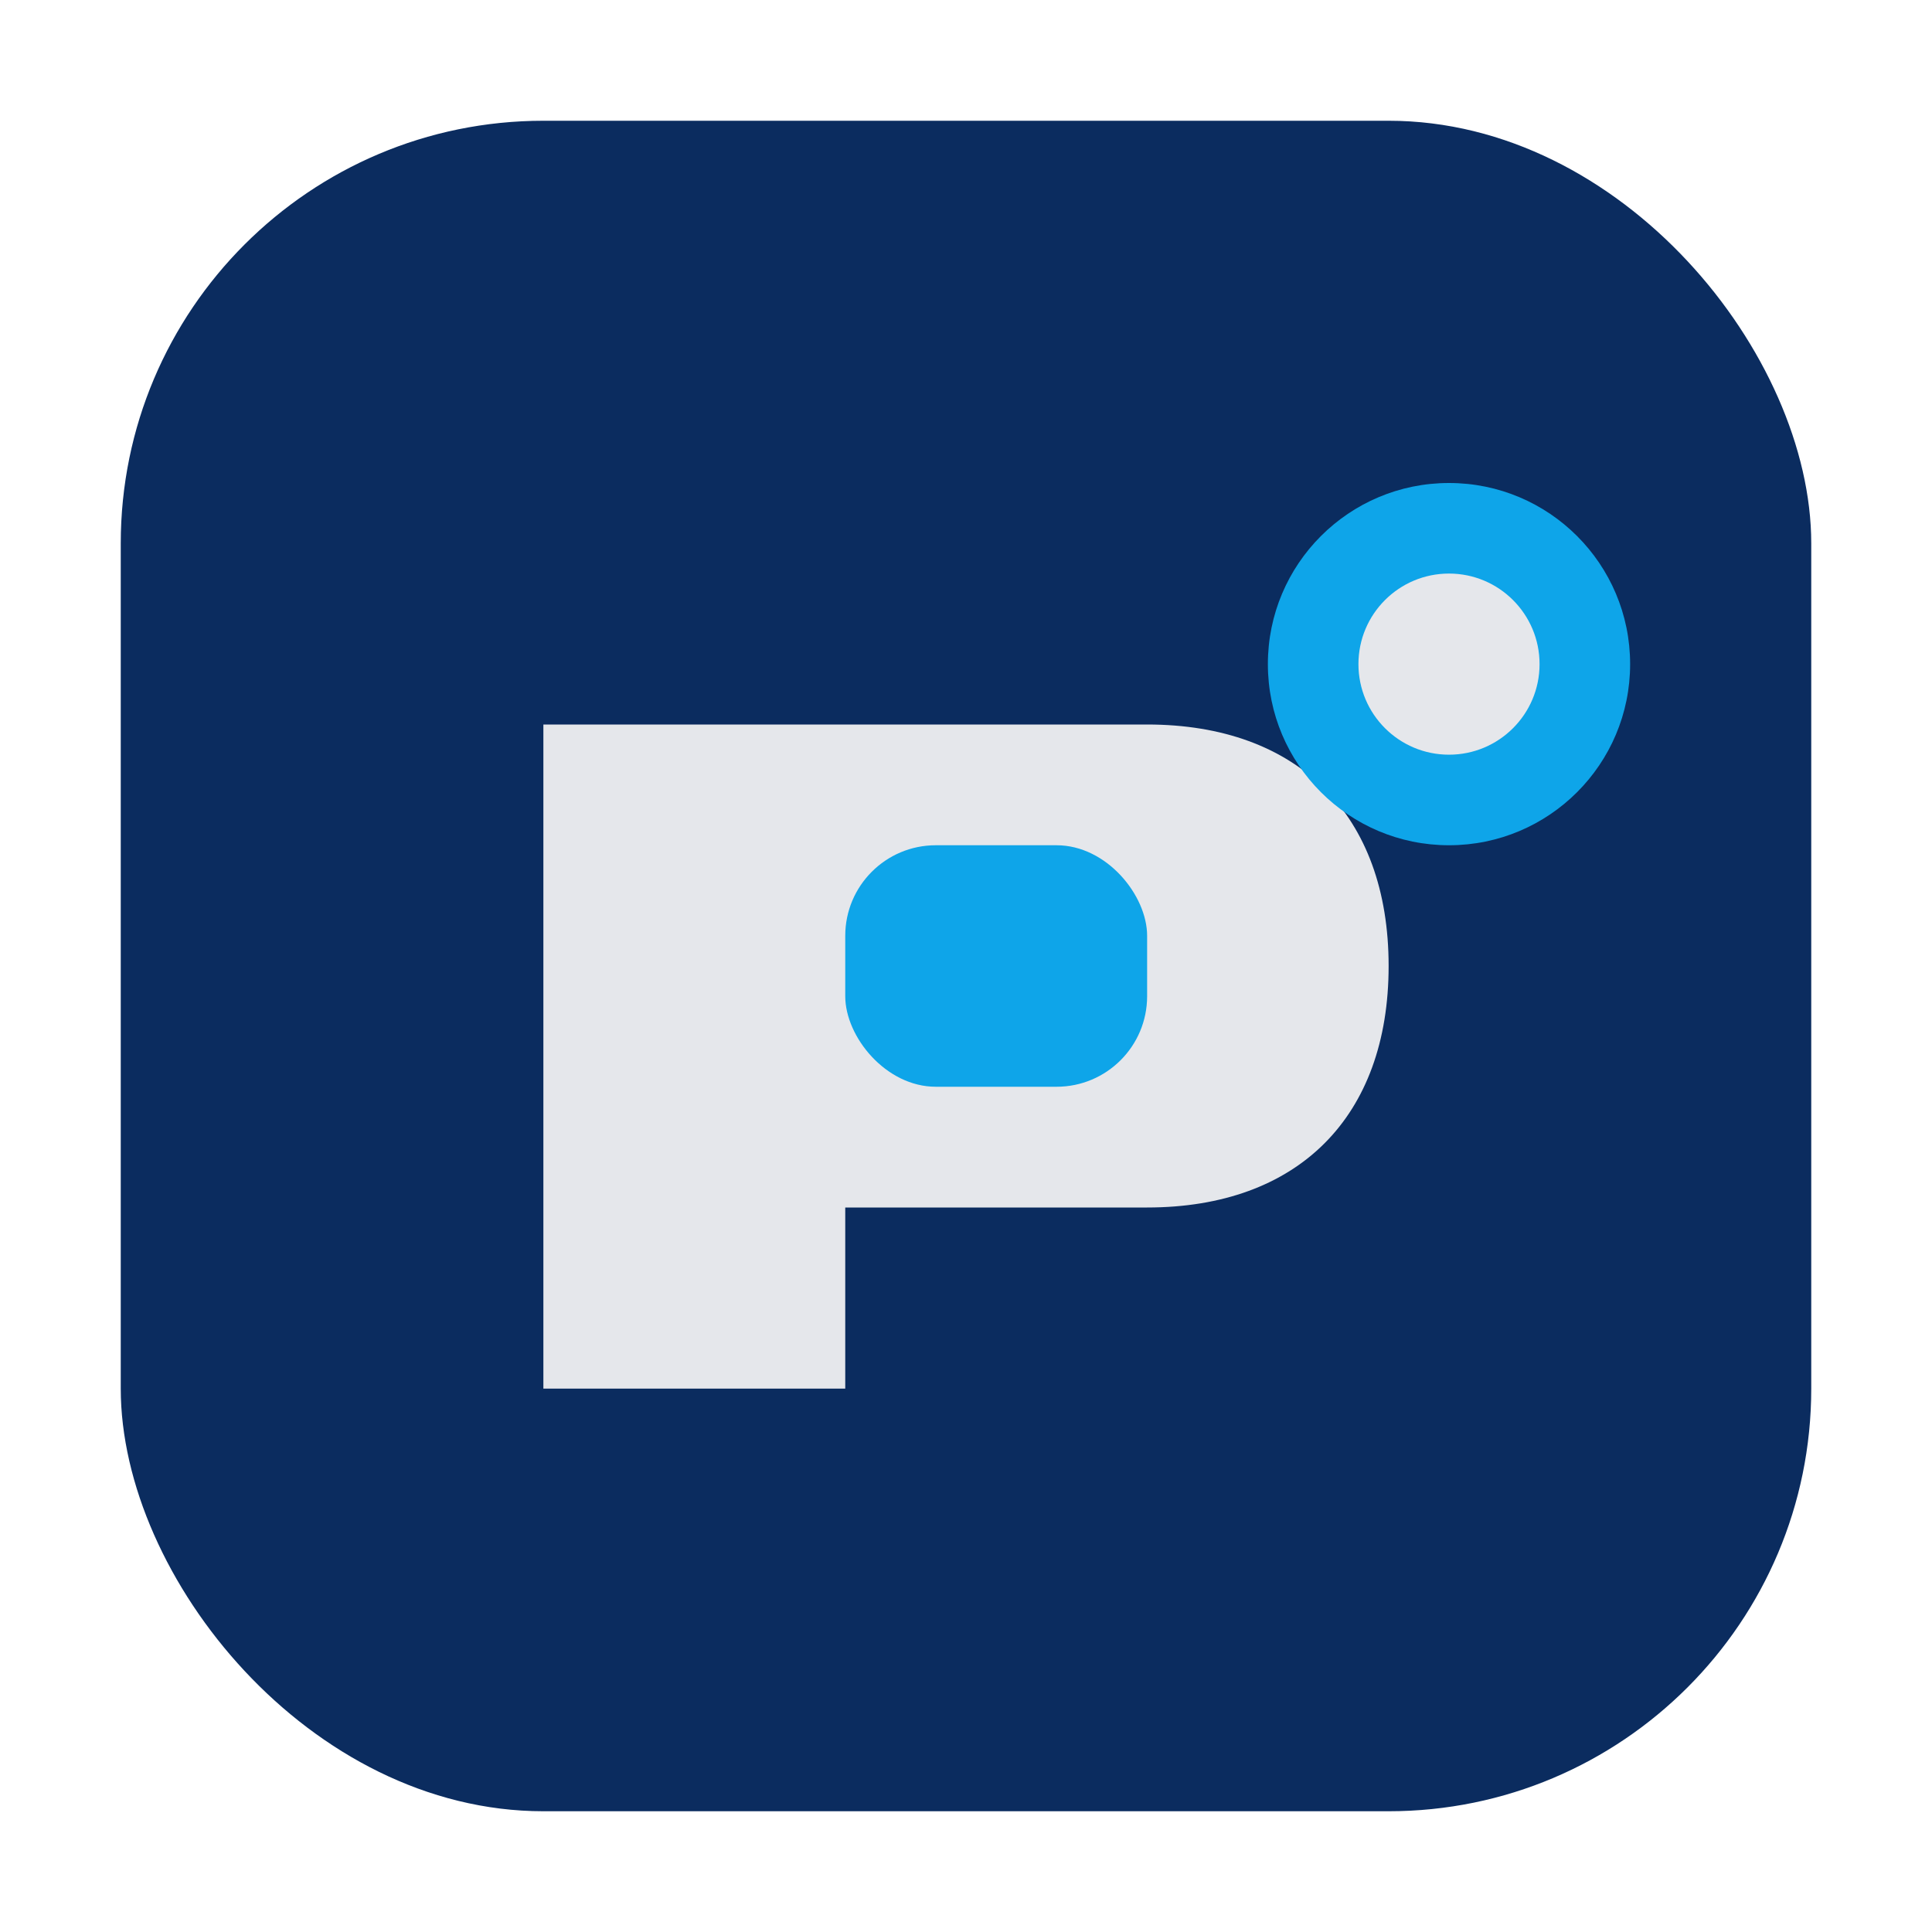
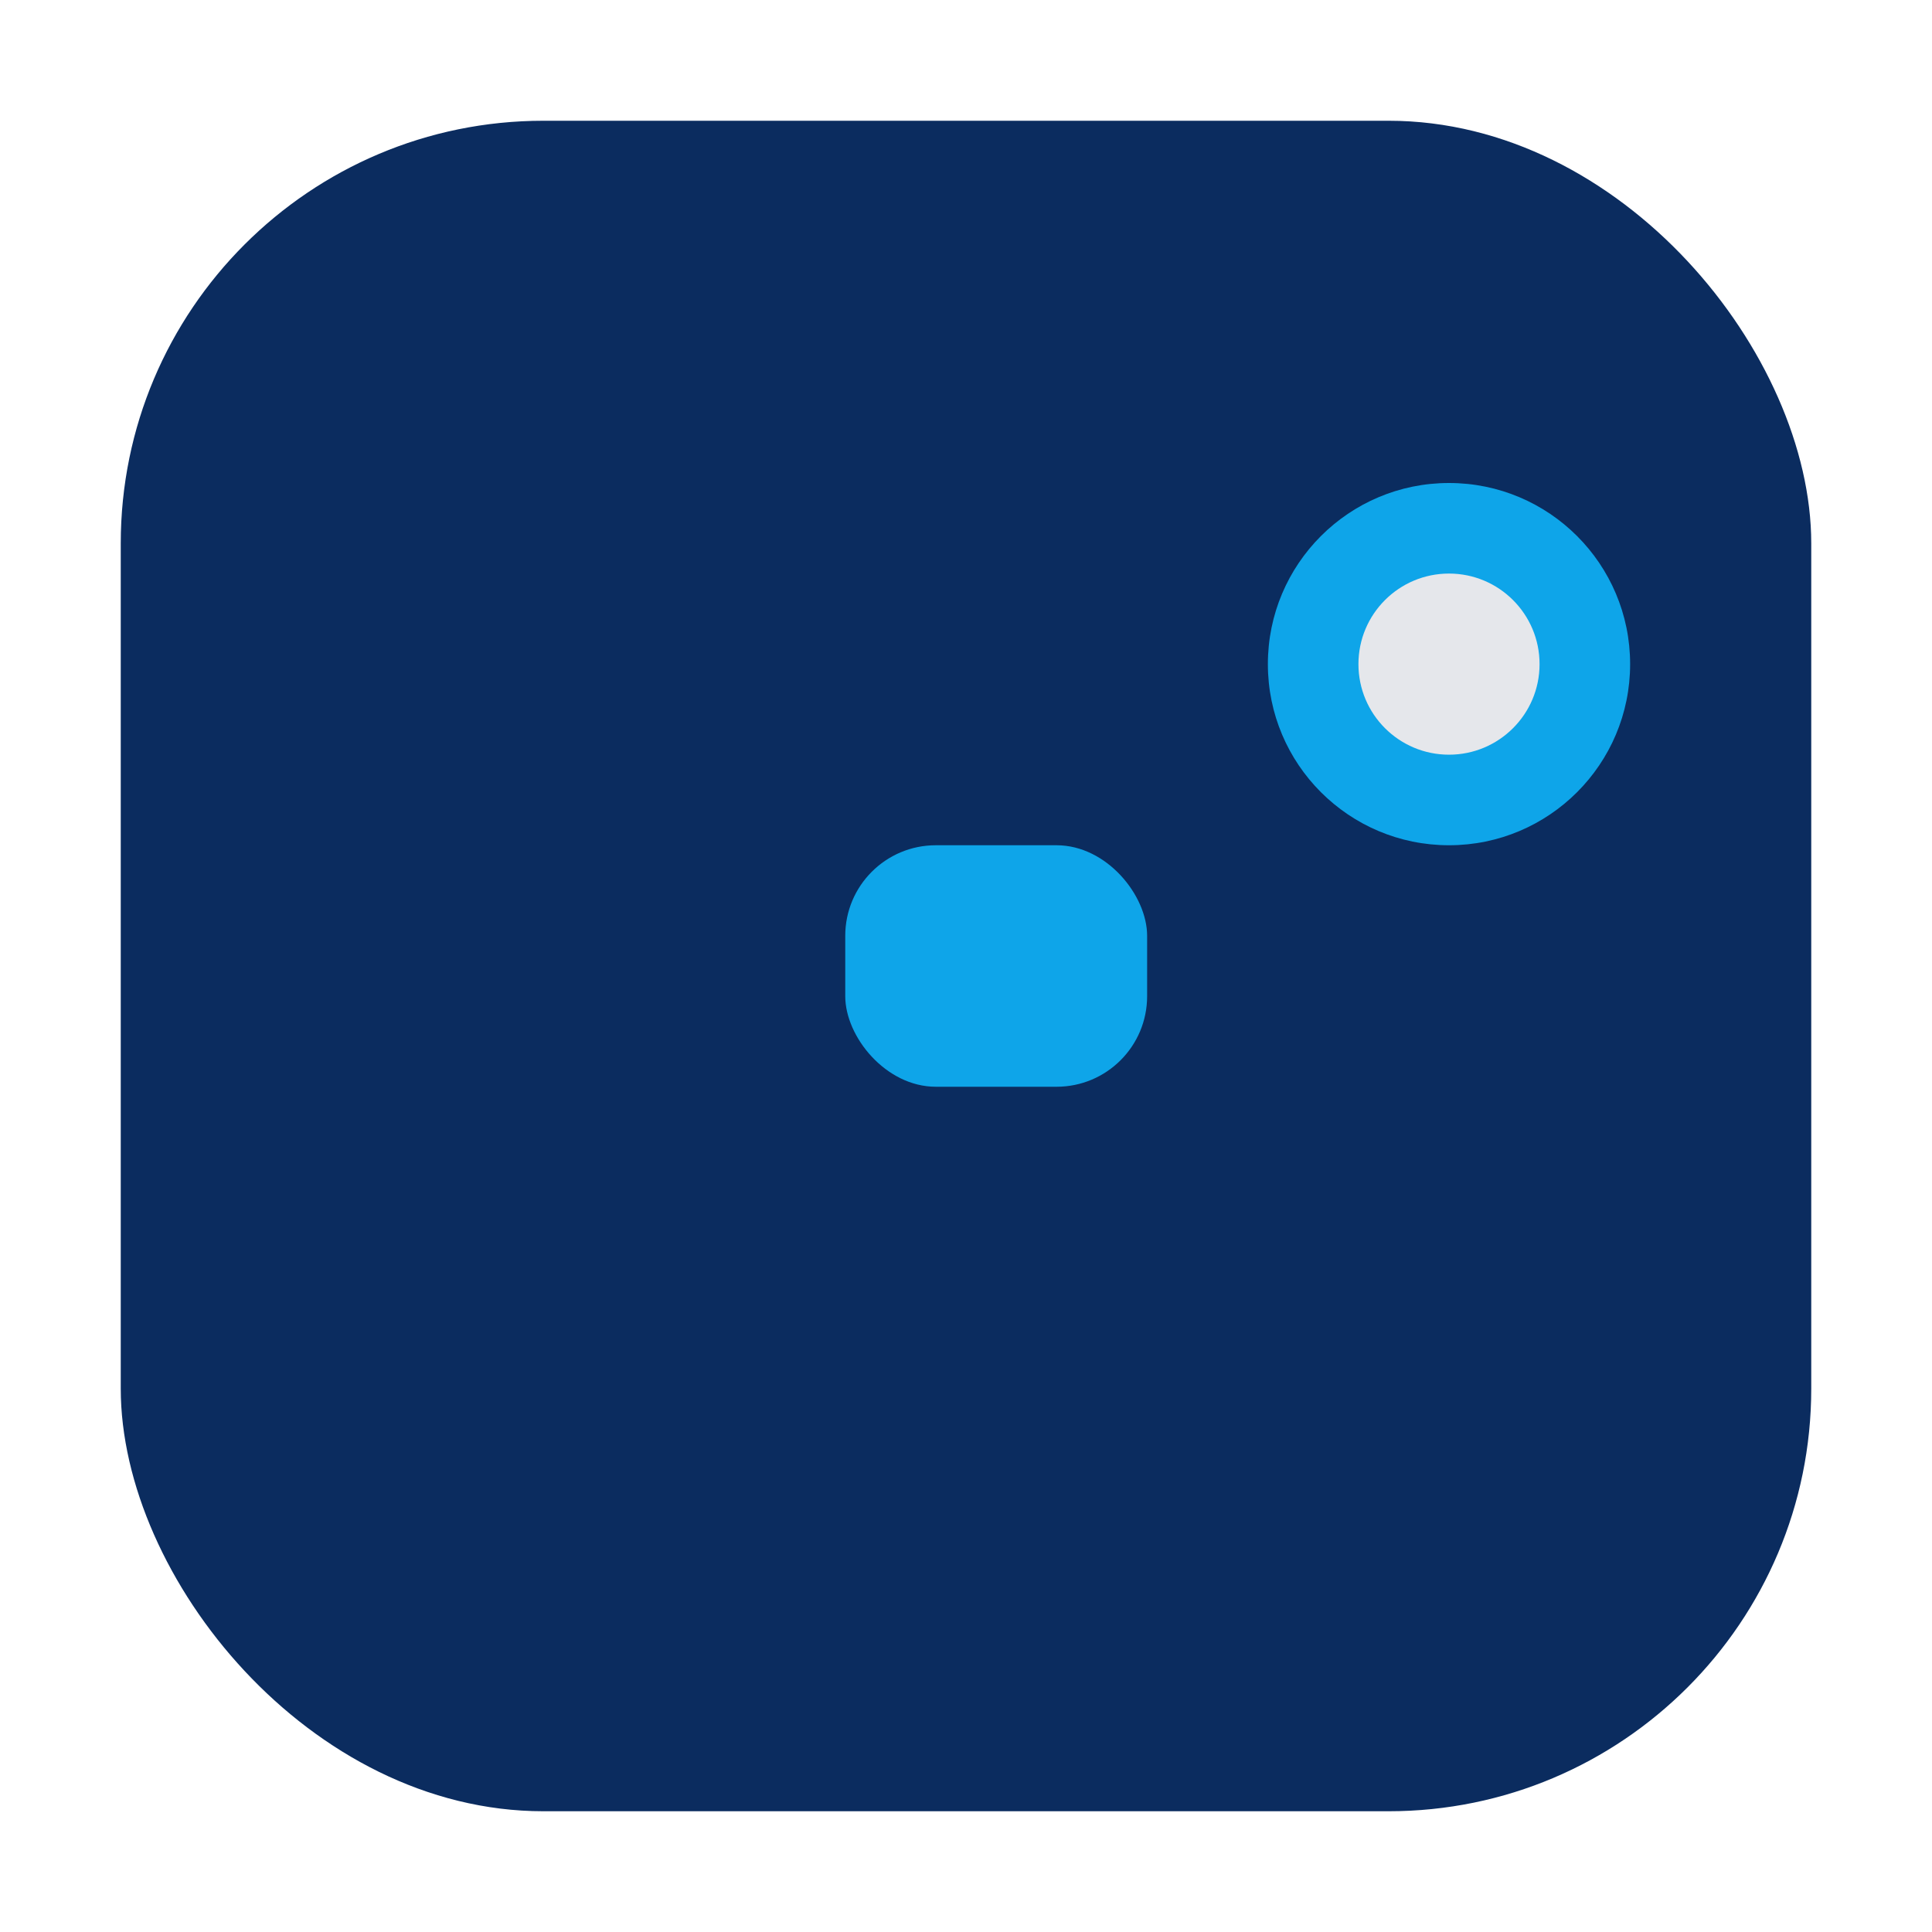
<svg xmlns="http://www.w3.org/2000/svg" width="64" height="64" viewBox="0 0 64 64" fill="none">
  <rect x="4" y="4" width="56" height="56" rx="14" fill="#0B2C5F" />
-   <path d="M18 24H38C43 24 46 27 46 32C46 37 43 40 38 40H28V46H18V24Z" fill="#E5E7EB" />
  <rect x="28" y="28" width="10" height="8" rx="3" fill="#0EA5E9" />
  <circle cx="48" cy="22" r="6" fill="#0EA5E9" />
  <circle cx="48" cy="22" r="3" fill="#E5E7EB" />
</svg>